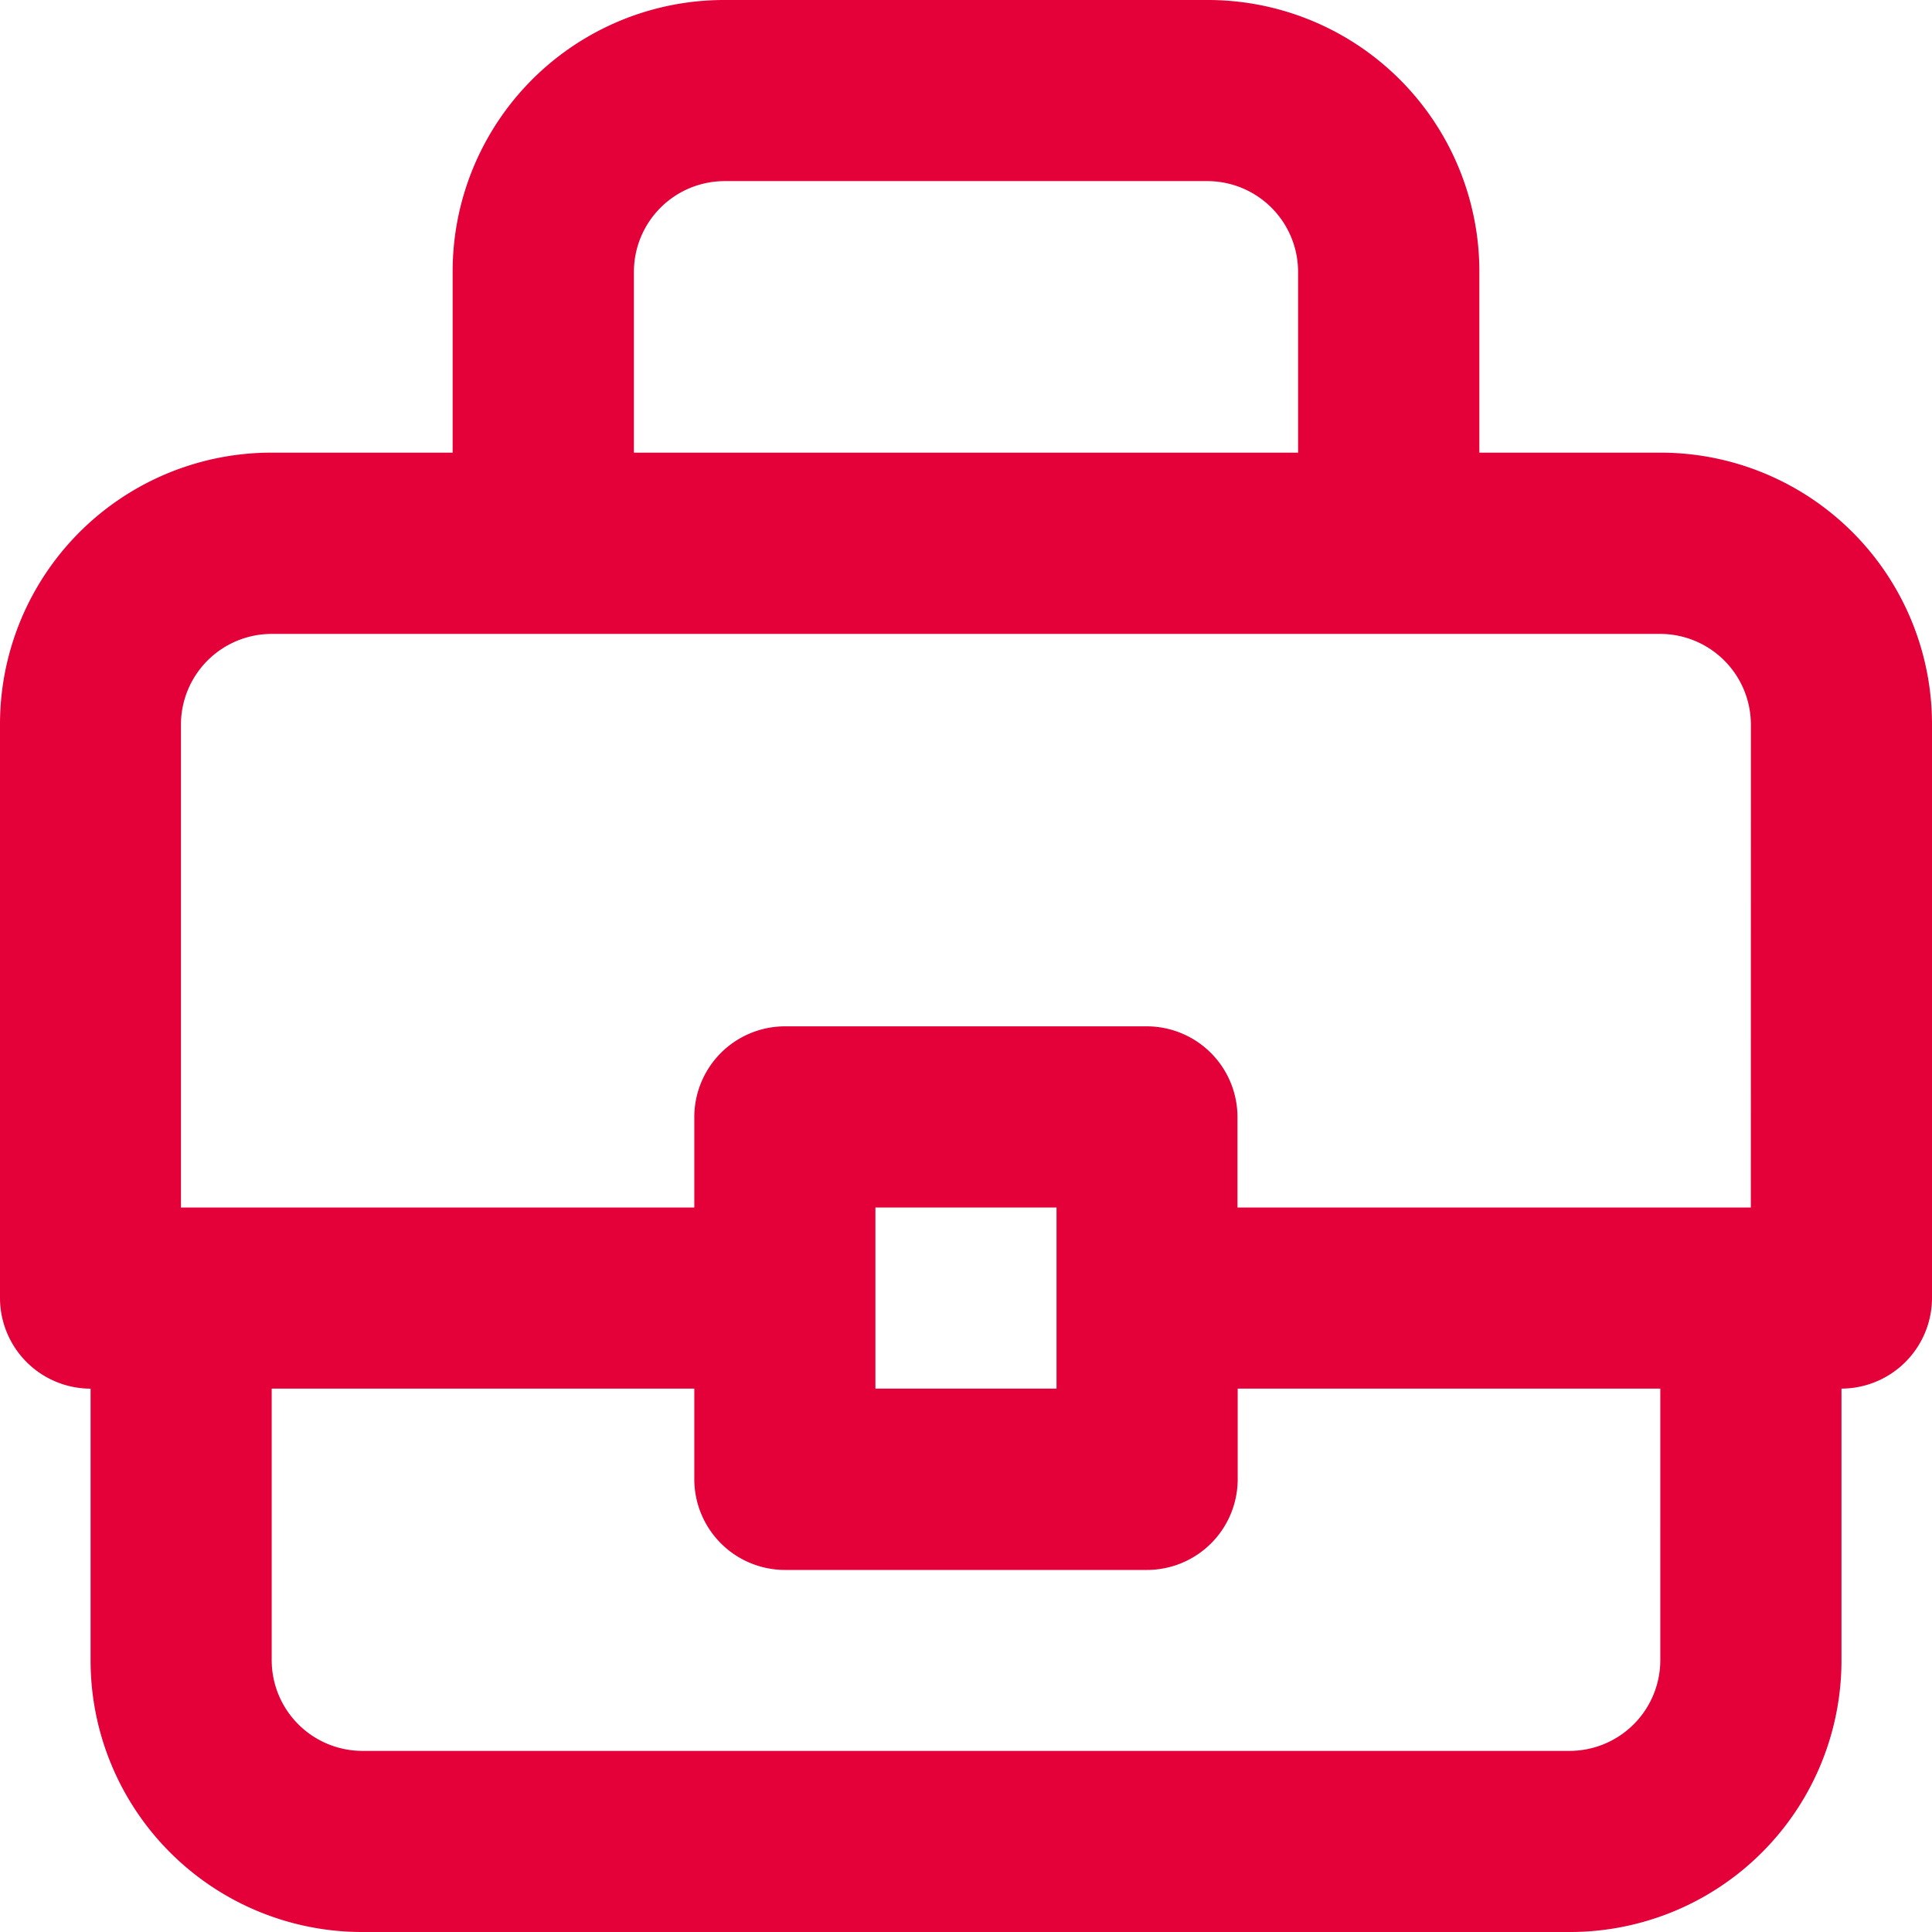
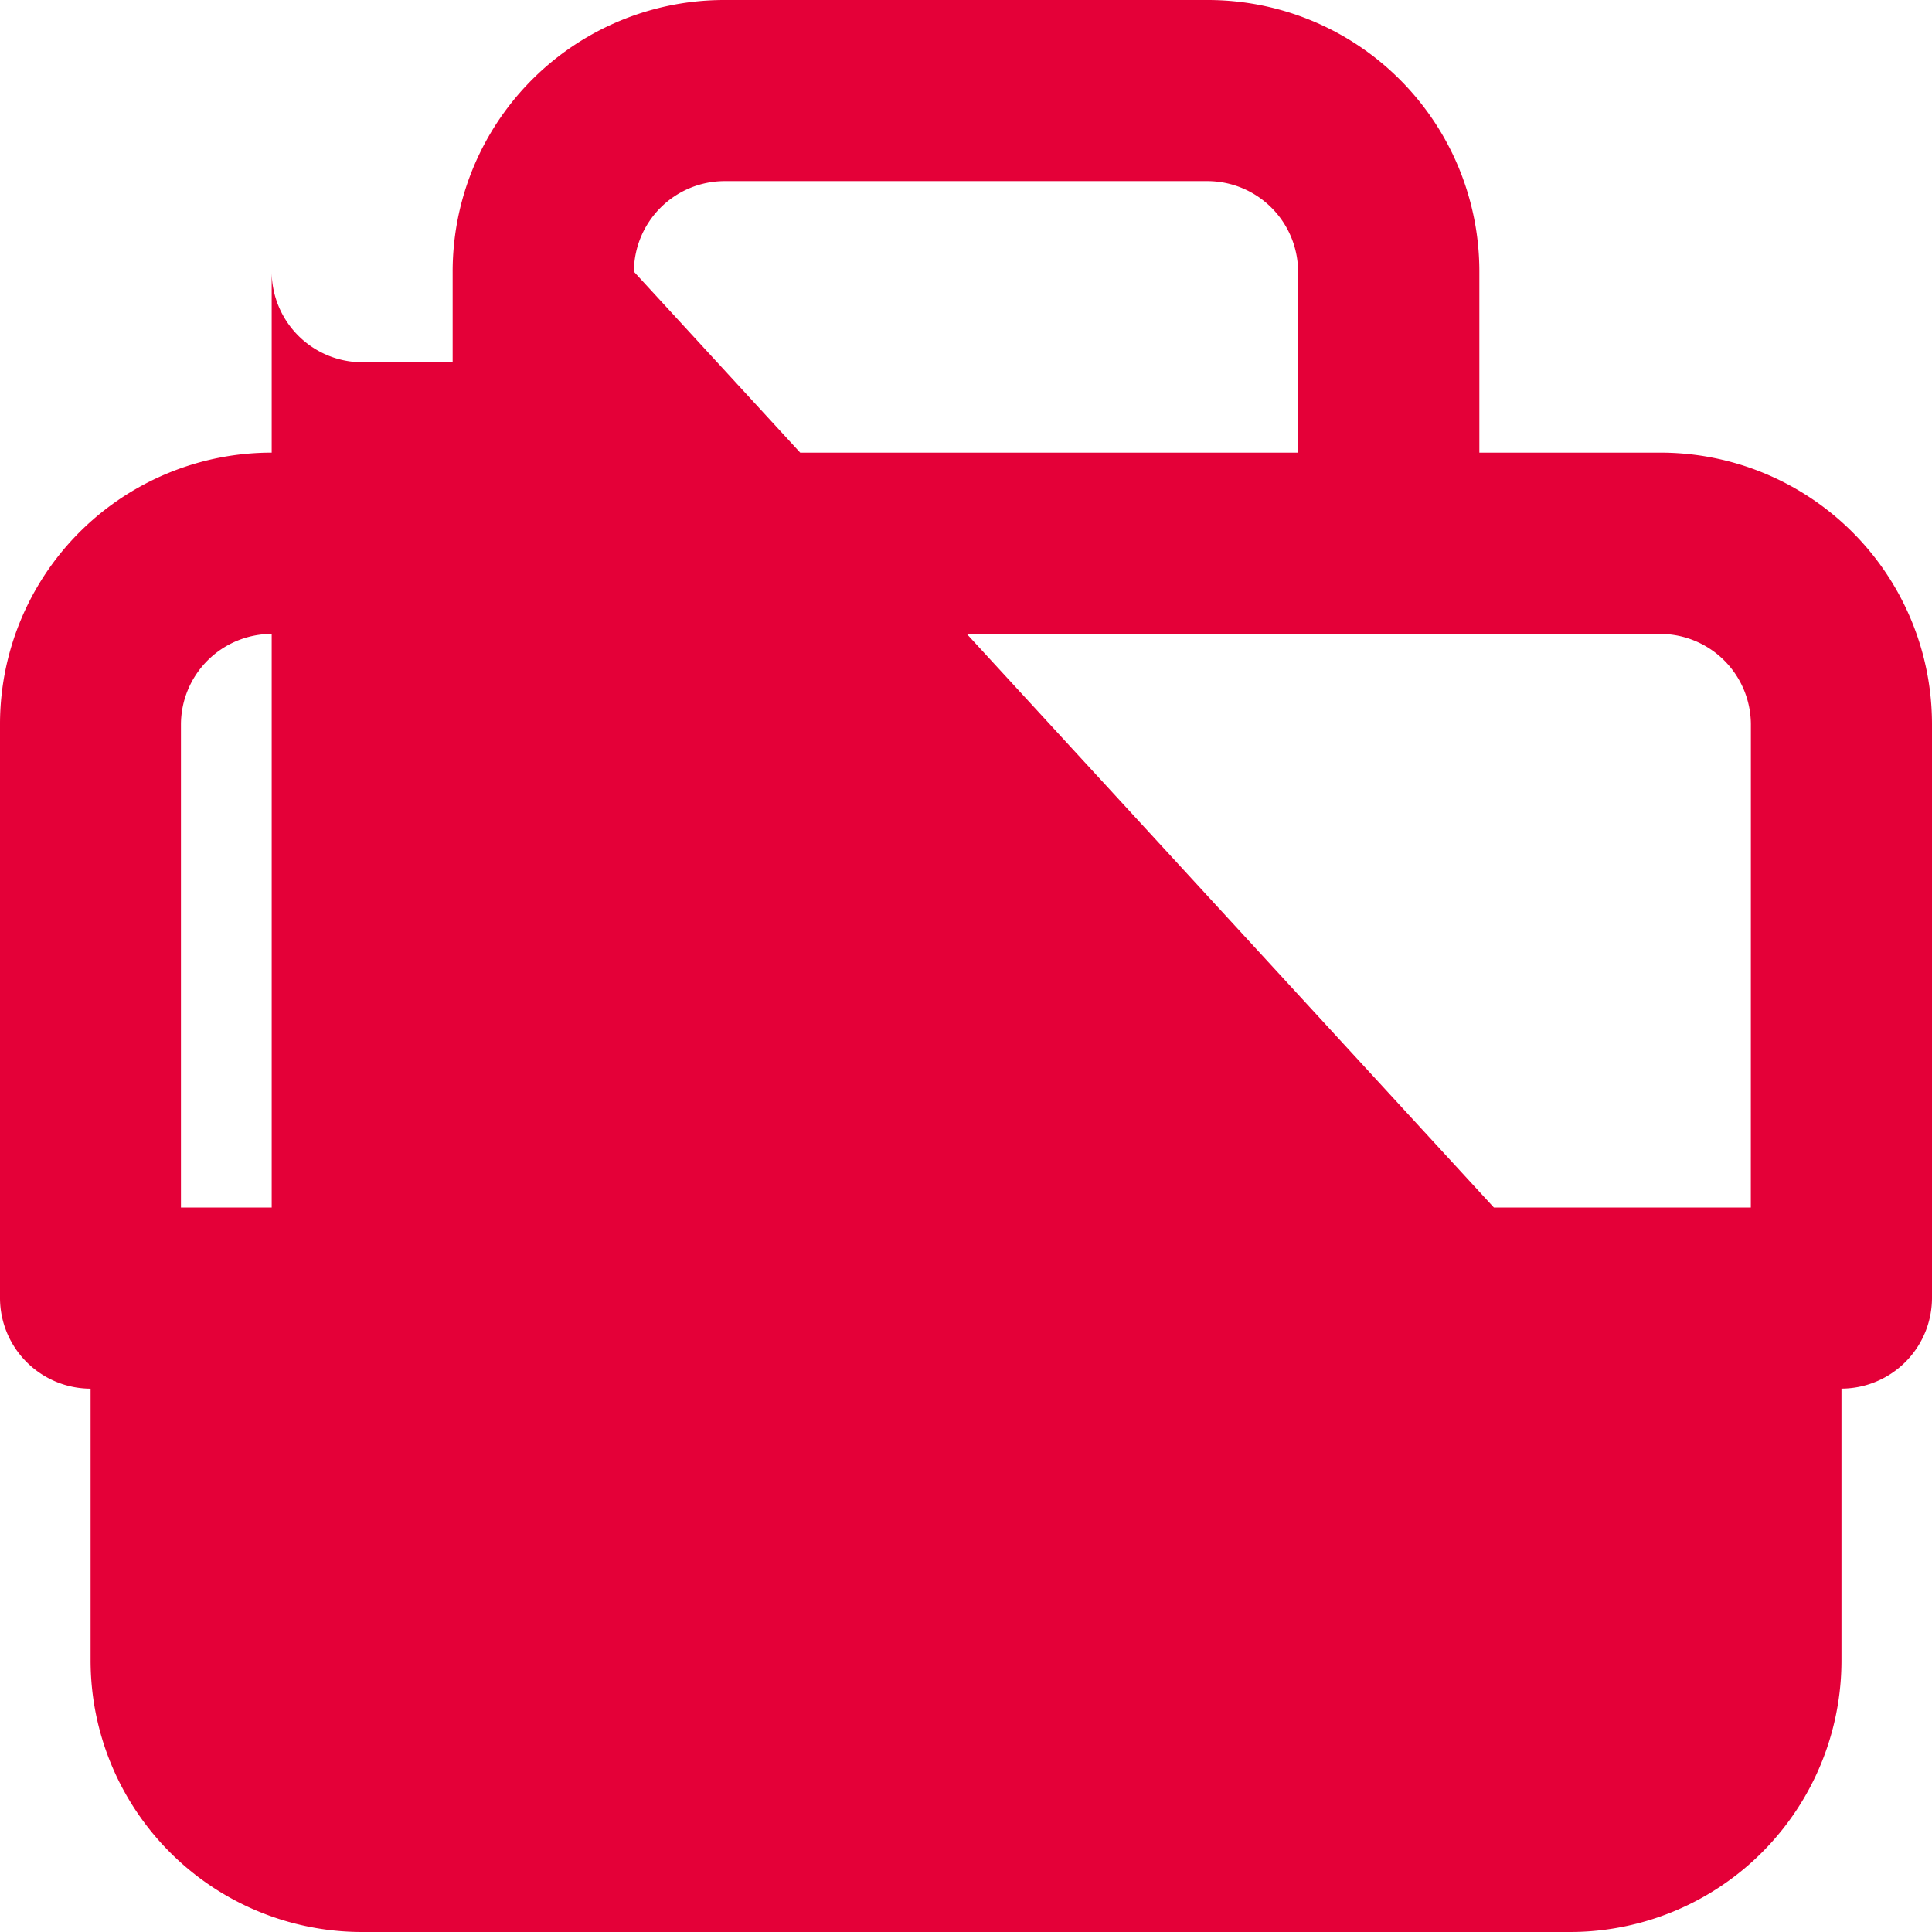
<svg xmlns="http://www.w3.org/2000/svg" viewBox="0 0 35 35">
  <defs>
    <style>
      .cls-1 {
        fill: #e40038;
      }
    </style>
  </defs>
  <g id="Briefcase" transform="translate(128 128)">
-     <path id="Path_1049" data-name="Path 1049" class="cls-1" d="M30.078,8.2H26.8V4.922A4.919,4.919,0,0,0,21.875,0h-8.75A4.919,4.919,0,0,0,8.2,4.922V8.2H4.922A4.919,4.919,0,0,0,0,13.125V23.516a1.645,1.645,0,0,0,1.641,1.641v4.922A4.919,4.919,0,0,0,6.563,35H28.438a4.919,4.919,0,0,0,4.922-4.922V25.156A1.645,1.645,0,0,0,35,23.516V13.125A4.919,4.919,0,0,0,30.078,8.2ZM11.484,4.922a1.645,1.645,0,0,1,1.641-1.641h8.75a1.645,1.645,0,0,1,1.641,1.641V8.2H11.484ZM30.078,30.078a1.645,1.645,0,0,1-1.641,1.641H6.563a1.645,1.645,0,0,1-1.641-1.641V25.156h7.656V26.8a1.645,1.645,0,0,0,1.641,1.641h6.562A1.645,1.645,0,0,0,22.422,26.8V25.156h7.656ZM15.859,25.156V21.875h3.281v3.281Zm15.859-3.281h-9.3V20.234a1.645,1.645,0,0,0-1.641-1.641H14.219a1.645,1.645,0,0,0-1.641,1.641v1.641h-9.3v-8.75a1.645,1.645,0,0,1,1.641-1.641H30.078a1.645,1.645,0,0,1,1.641,1.641Z" transform="translate(-128 -128)" />
+     <path id="Path_1049" data-name="Path 1049" class="cls-1" d="M30.078,8.2H26.8V4.922A4.919,4.919,0,0,0,21.875,0h-8.75A4.919,4.919,0,0,0,8.2,4.922V8.2H4.922A4.919,4.919,0,0,0,0,13.125V23.516a1.645,1.645,0,0,0,1.641,1.641v4.922A4.919,4.919,0,0,0,6.563,35H28.438a4.919,4.919,0,0,0,4.922-4.922V25.156A1.645,1.645,0,0,0,35,23.516V13.125A4.919,4.919,0,0,0,30.078,8.2ZM11.484,4.922a1.645,1.645,0,0,1,1.641-1.641h8.75a1.645,1.645,0,0,1,1.641,1.641V8.2H11.484Za1.645,1.645,0,0,1-1.641,1.641H6.563a1.645,1.645,0,0,1-1.641-1.641V25.156h7.656V26.8a1.645,1.645,0,0,0,1.641,1.641h6.562A1.645,1.645,0,0,0,22.422,26.8V25.156h7.656ZM15.859,25.156V21.875h3.281v3.281Zm15.859-3.281h-9.3V20.234a1.645,1.645,0,0,0-1.641-1.641H14.219a1.645,1.645,0,0,0-1.641,1.641v1.641h-9.3v-8.75a1.645,1.645,0,0,1,1.641-1.641H30.078a1.645,1.645,0,0,1,1.641,1.641Z" transform="translate(-128 -128)" />
  </g>
</svg>